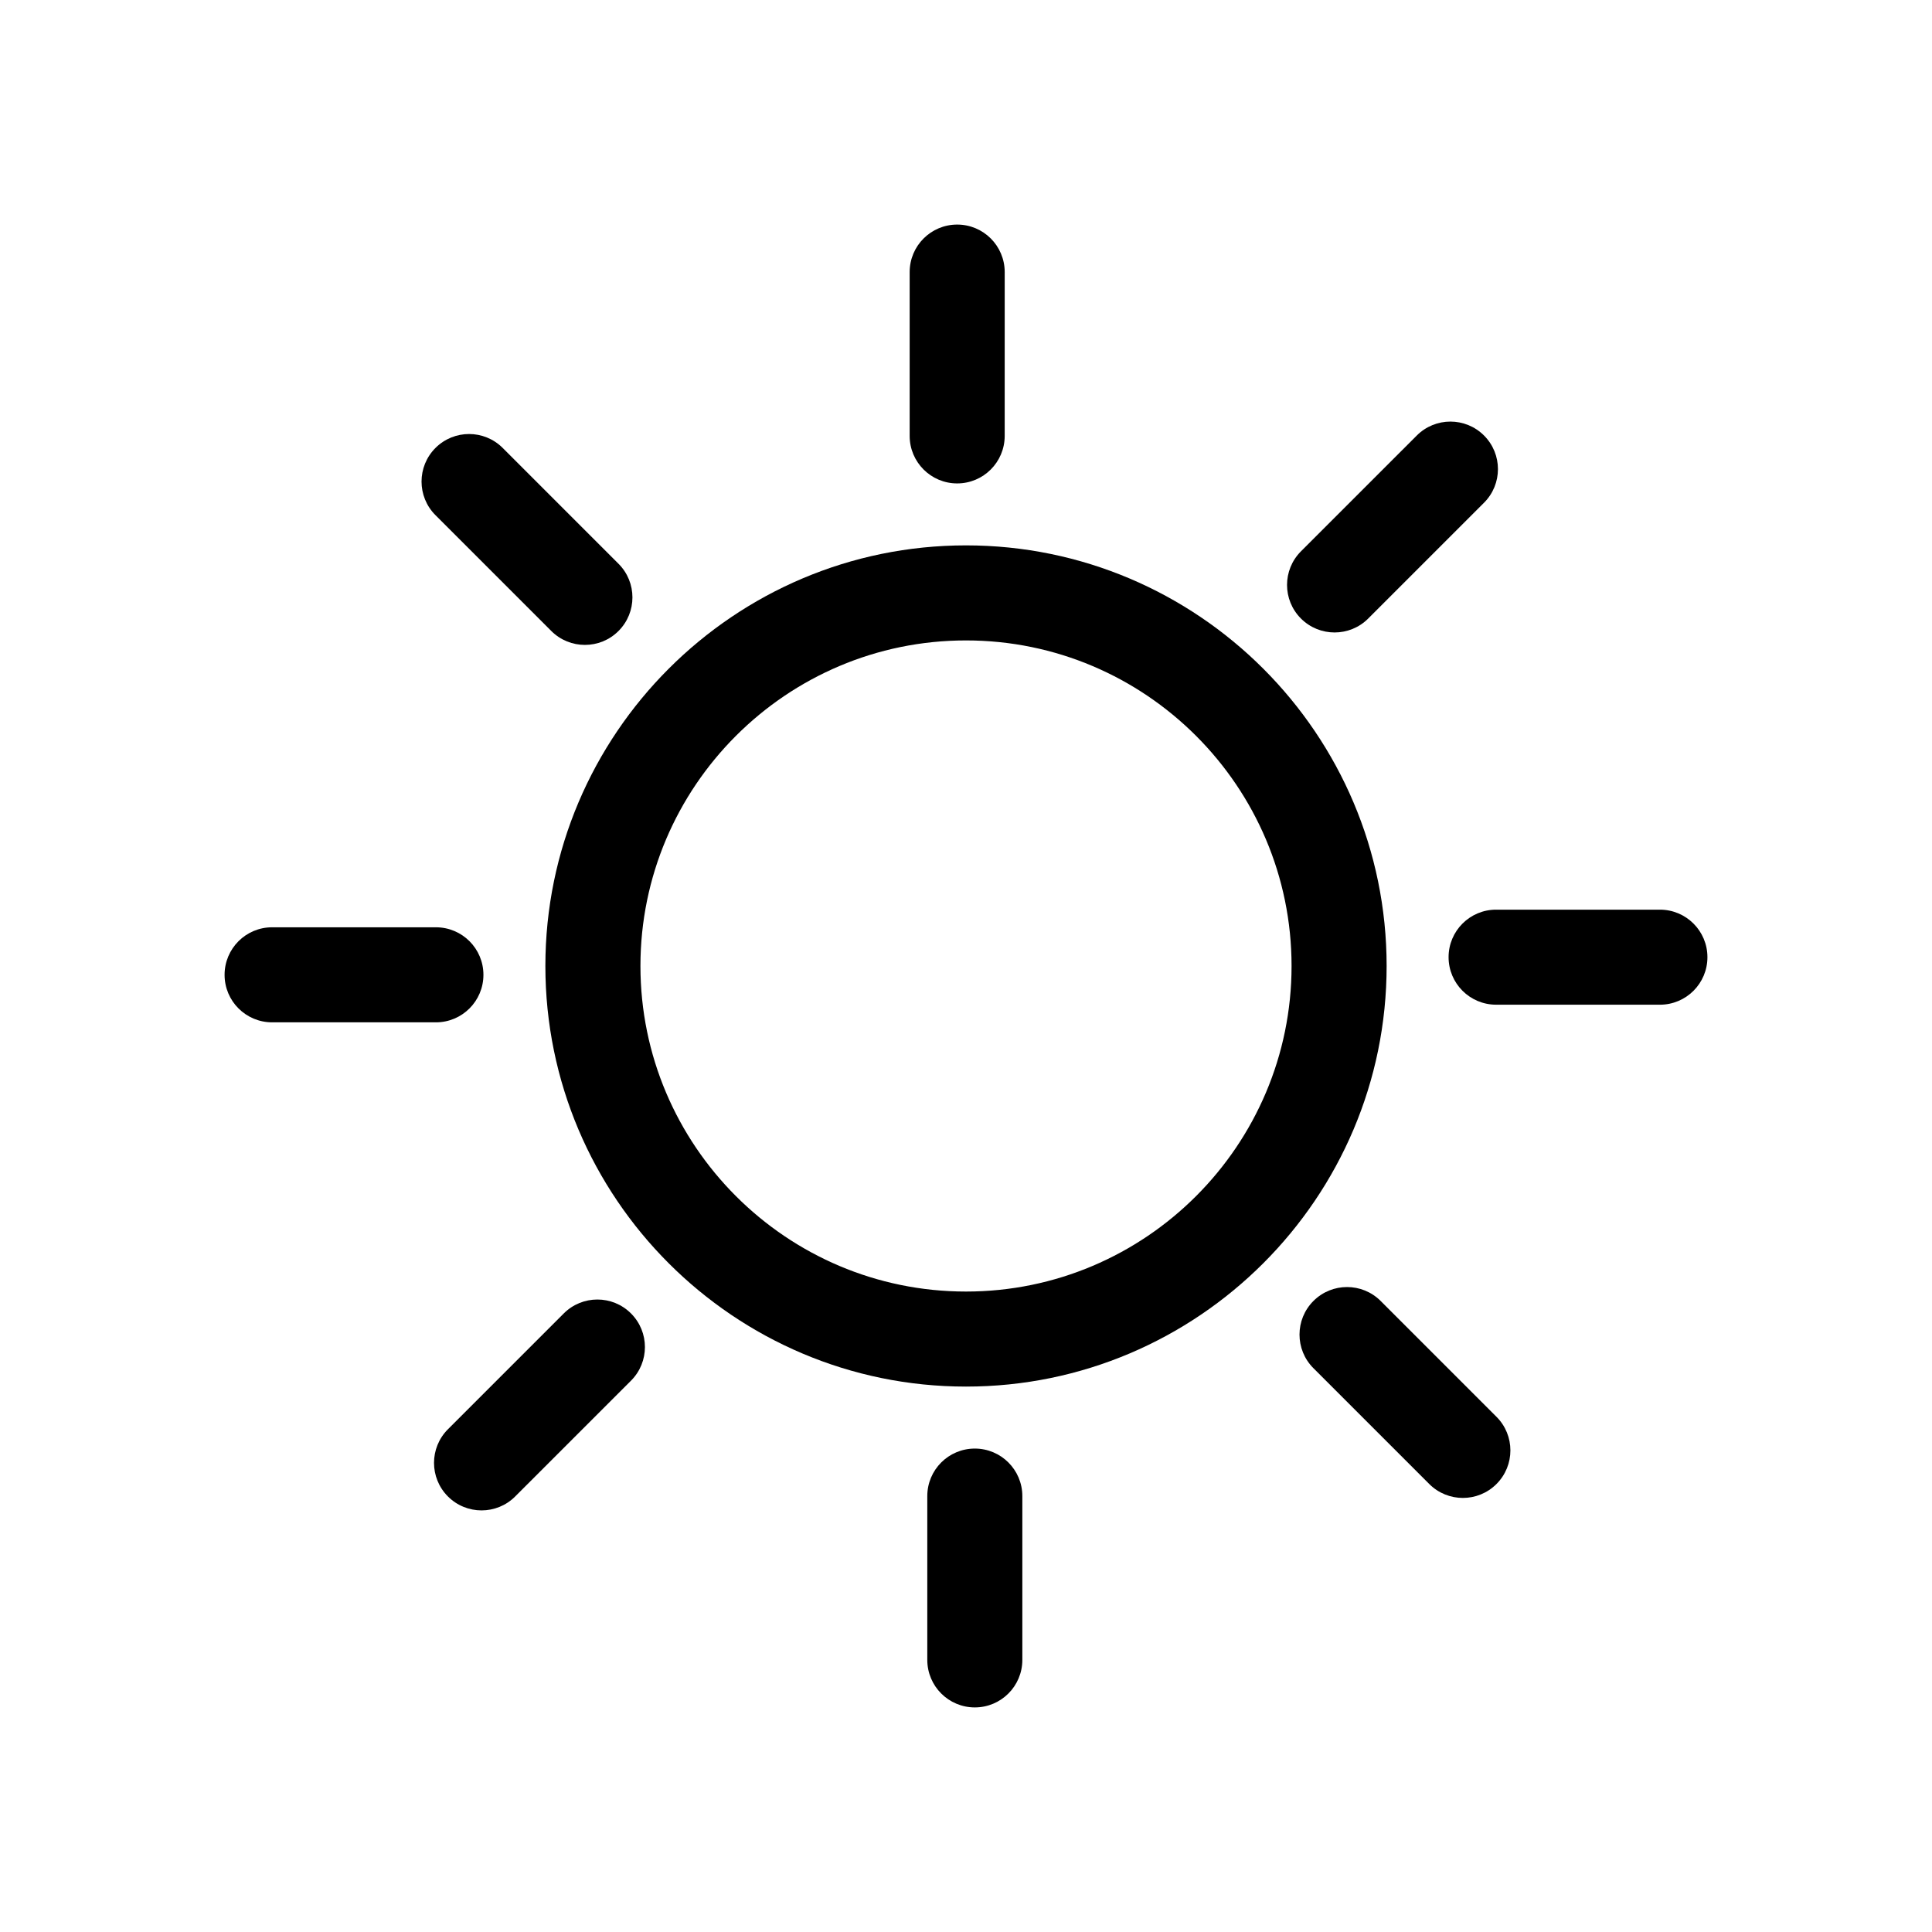
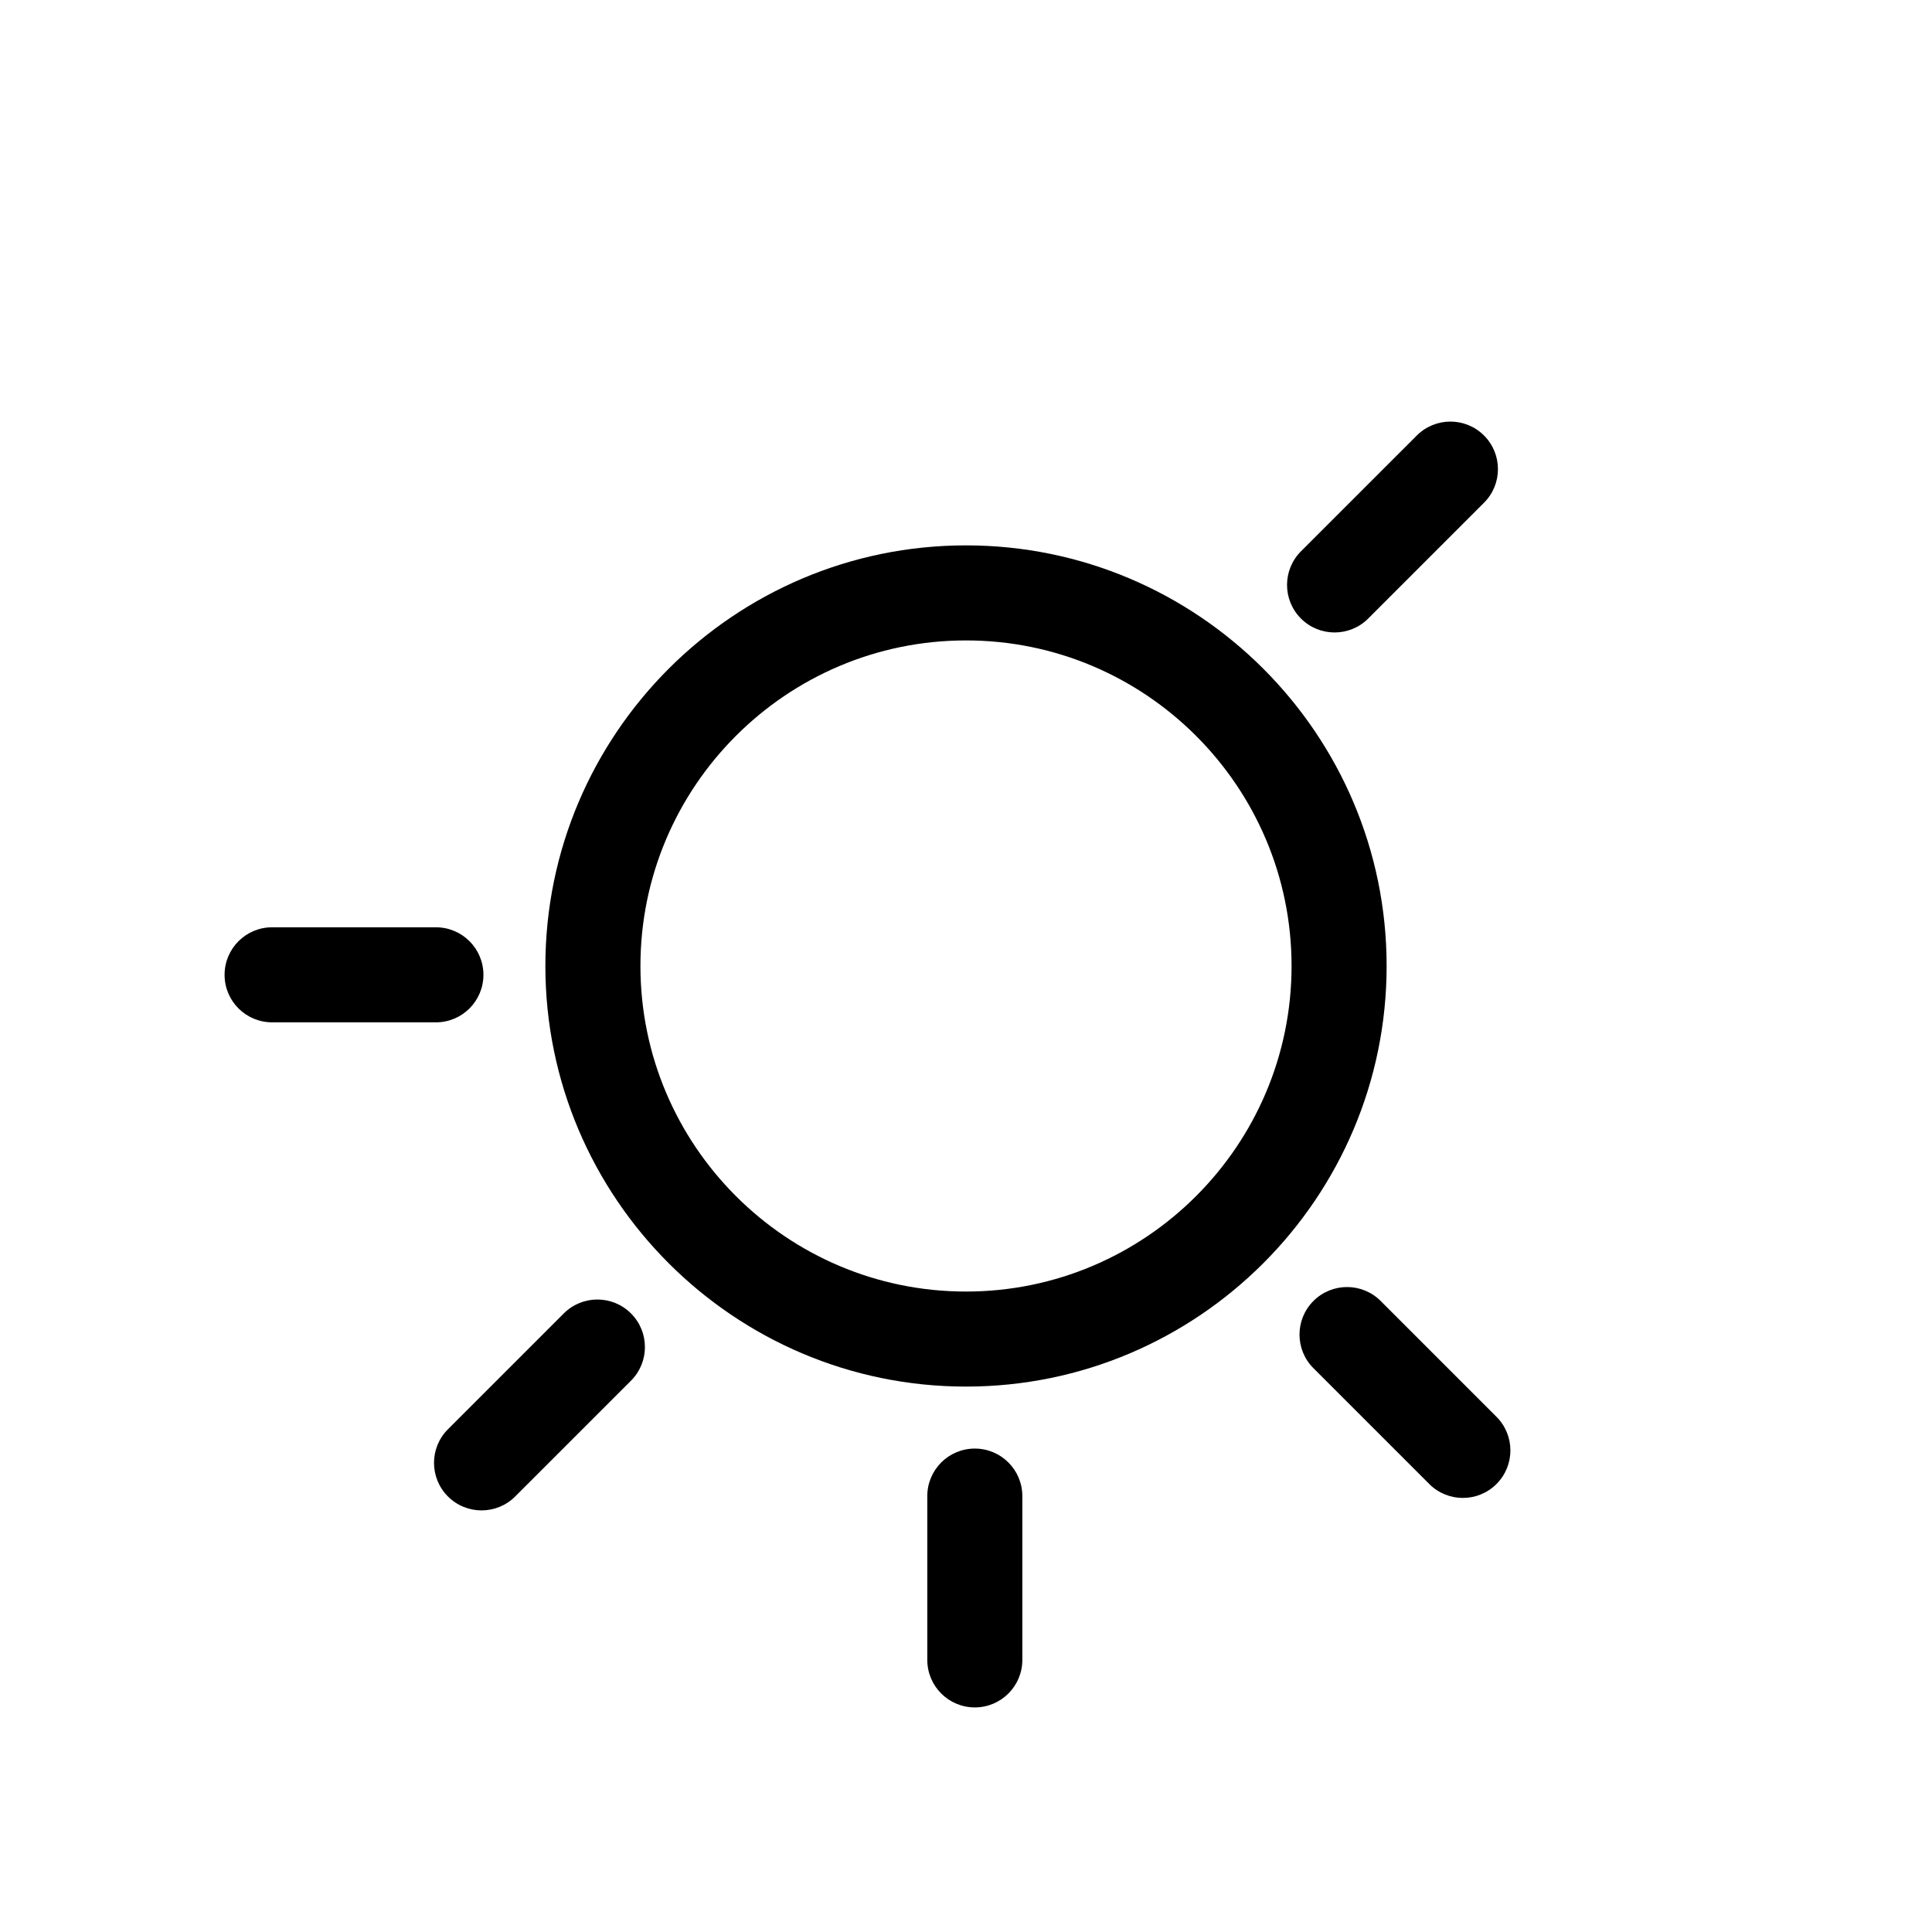
<svg xmlns="http://www.w3.org/2000/svg" fill="#000000" width="800px" height="800px" version="1.1" viewBox="144 144 512 512">
  <g>
    <path d="m400 511.46c61.465 0 111.47-50.004 111.47-111.47-0.004-61.461-50.004-111.46-111.47-111.46s-111.47 50.004-111.47 111.47 50.004 111.46 111.47 111.46zm0-197.74c47.574 0 86.277 38.703 86.277 86.277s-38.703 86.277-86.277 86.277c-47.578 0-86.277-38.703-86.277-86.277 0-47.578 38.699-86.277 86.277-86.277z" />
-     <path d="m397.66 272.11c6.957 0 12.594-5.637 12.594-12.594l0.004-43.41c0-6.957-5.637-12.594-12.594-12.594-6.957 0-12.594 5.637-12.594 12.594v43.41c-0.004 6.953 5.633 12.594 12.59 12.594z" />
-     <path d="m290.1 311.22c2.457 2.457 5.684 3.688 8.906 3.688 3.223 0 6.449-1.23 8.906-3.688 4.922-4.922 4.922-12.898 0-17.816l-30.691-30.695c-4.922-4.922-12.898-4.918-17.816 0-4.922 4.922-4.922 12.898 0 17.816z" />
    <path d="m216.11 414.93h43.41c6.957 0 12.594-5.637 12.594-12.594 0-6.957-5.637-12.594-12.594-12.594h-43.41c-6.957 0-12.594 5.637-12.594 12.594-0.004 6.957 5.637 12.594 12.594 12.594z" />
    <path d="m271.62 544.27c3.223 0 6.449-1.23 8.906-3.688l30.695-30.691c4.922-4.922 4.922-12.898 0-17.816-4.922-4.922-12.898-4.918-17.816 0l-30.695 30.691c-4.922 4.922-4.922 12.898 0 17.816 2.465 2.461 5.688 3.688 8.91 3.688z" />
    <path d="m414.93 583.89v-43.41c0-6.957-5.637-12.594-12.594-12.594-6.957 0-12.594 5.637-12.594 12.594v43.41c0 6.957 5.637 12.594 12.594 12.594 6.957 0 12.594-5.637 12.594-12.594z" />
    <path d="m522.77 537.28c2.457 2.457 5.684 3.688 8.906 3.688 3.223 0 6.449-1.23 8.906-3.688 4.922-4.922 4.922-12.898 0-17.816l-30.691-30.695c-4.922-4.922-12.898-4.918-17.816 0-4.922 4.922-4.922 12.898 0 17.816z" />
-     <path d="m527.89 397.66c0 6.957 5.637 12.594 12.594 12.594l43.41 0.004c6.957 0 12.594-5.637 12.594-12.594 0-6.957-5.637-12.594-12.594-12.594h-43.41c-6.957-0.004-12.594 5.633-12.594 12.59z" />
    <path d="m497.68 311.61c3.223 0 6.449-1.23 8.906-3.688l30.695-30.691c4.922-4.922 4.922-12.898 0-17.816-4.922-4.922-12.898-4.918-17.816 0l-30.695 30.691c-4.922 4.922-4.922 12.898 0 17.816 2.461 2.457 5.684 3.688 8.91 3.688z" />
  </g>
</svg>